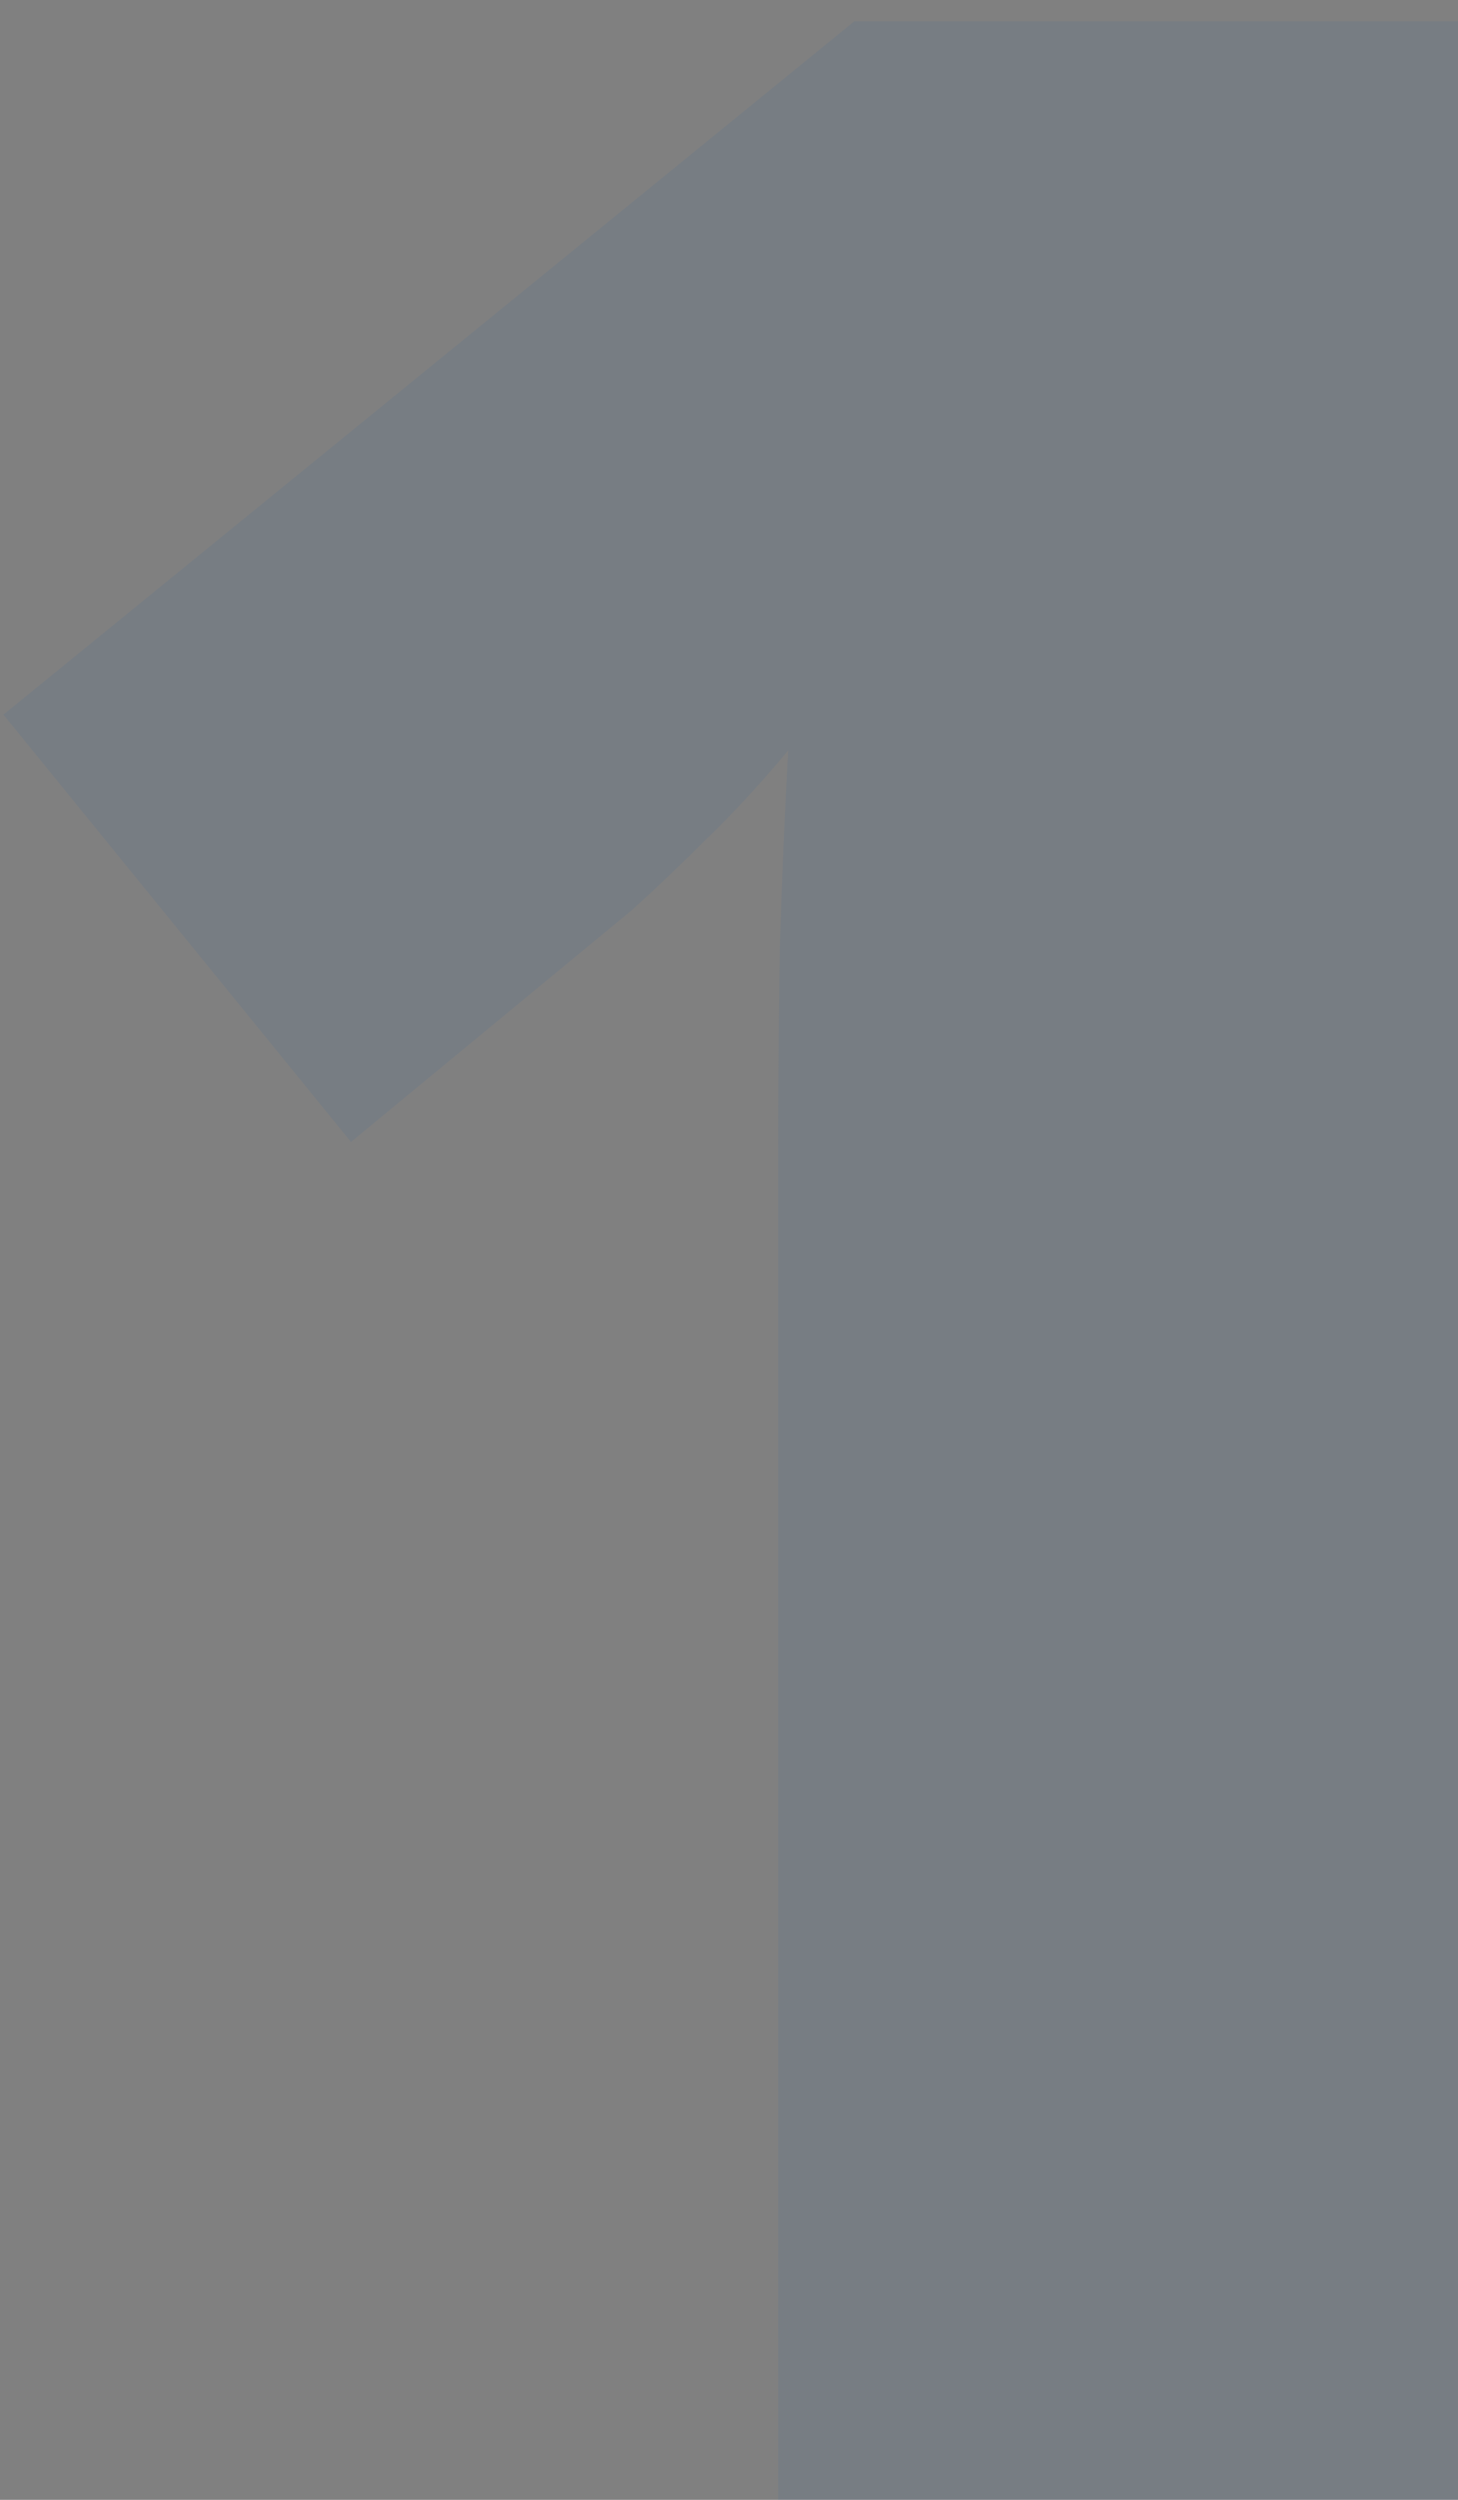
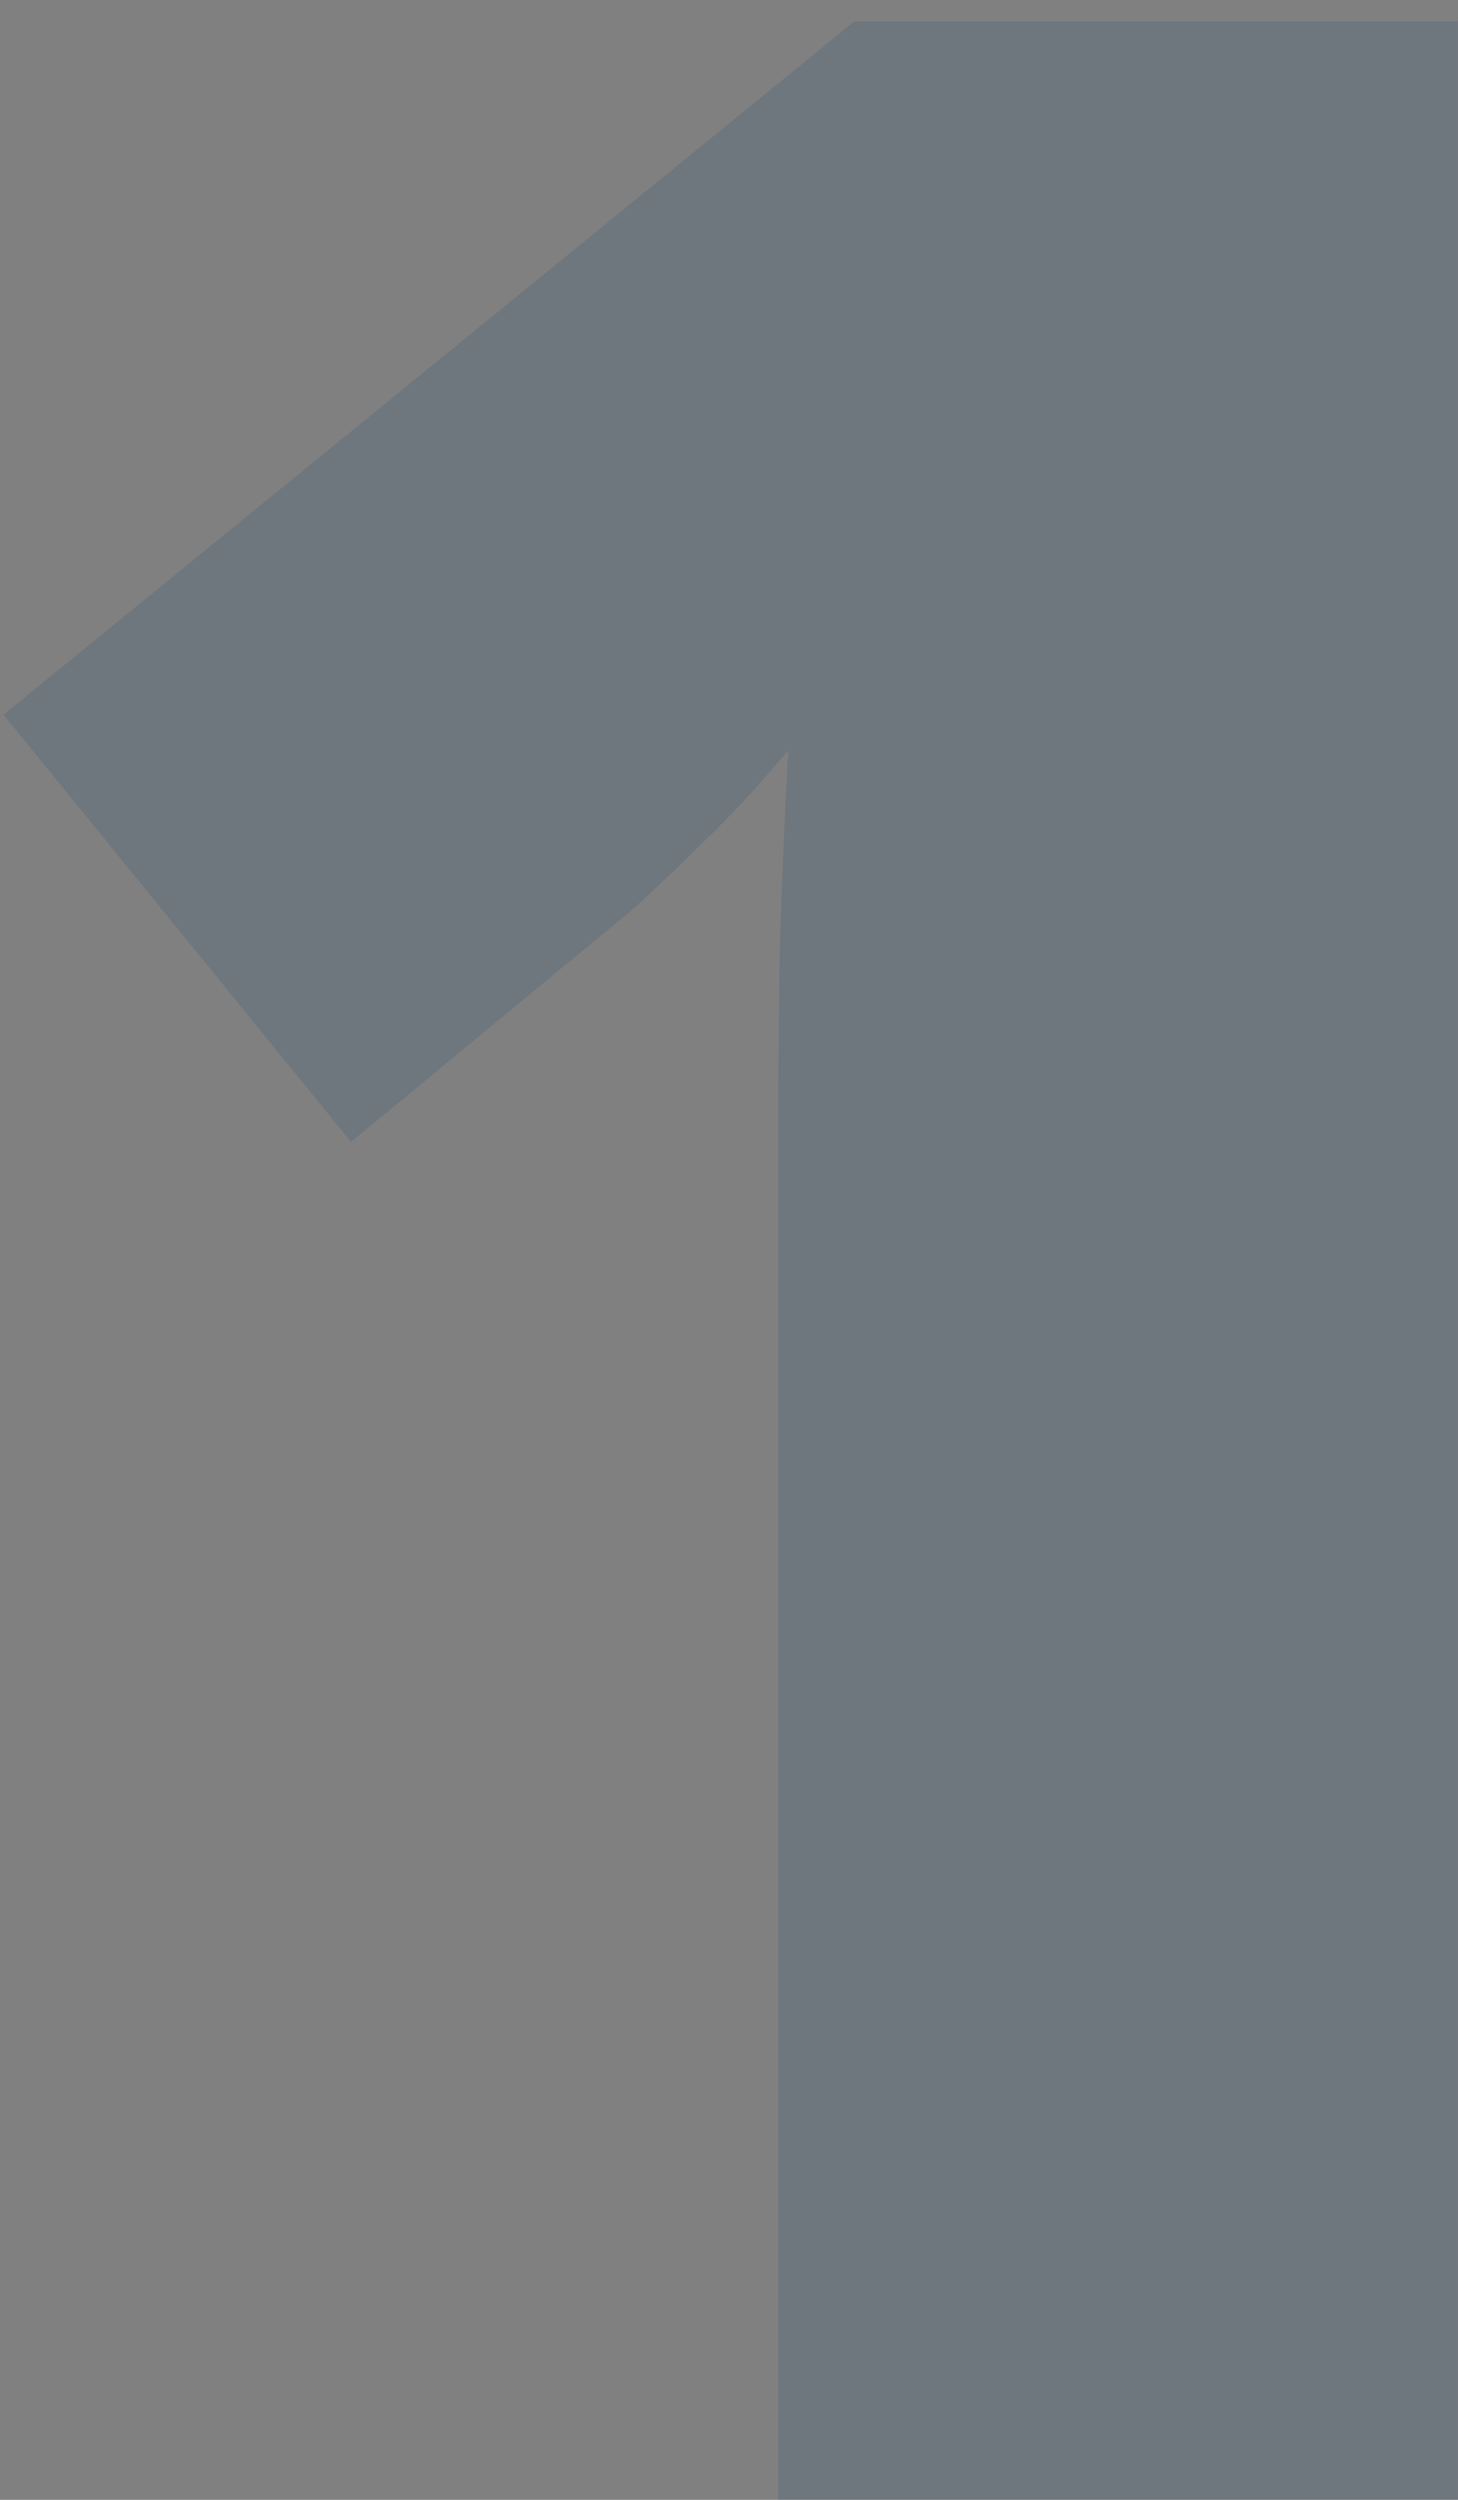
<svg xmlns="http://www.w3.org/2000/svg" width="63" height="108" viewBox="0 0 63 108" fill="none">
  <rect x="0" y="0" width="63" height="108" fill="#808080" stroke="none" />
  <g opacity="0.2">
    <path d="M62.994 108H33.624V55.046C33.624 54.069 33.624 52.287 33.624 49.699C33.624 47.062 33.648 44.157 33.697 40.983C33.795 37.81 33.917 34.953 34.063 32.414C32.794 33.928 31.598 35.222 30.475 36.296C29.4 37.37 28.351 38.371 27.325 39.299L15.167 49.333L0.152 30.876L36.92 0.92H62.994V108Z" fill="#2A5078" />
-     <path d="M62.994 108H33.624V55.046C33.624 54.069 33.624 52.287 33.624 49.699C33.624 47.062 33.648 44.157 33.697 40.983C33.795 37.81 33.917 34.953 34.063 32.414C32.794 33.928 31.598 35.222 30.475 36.296C29.4 37.37 28.351 38.371 27.325 39.299L15.167 49.333L0.152 30.876L36.92 0.92H62.994V108Z" fill="white" fill-opacity="0.2" />
  </g>
</svg>